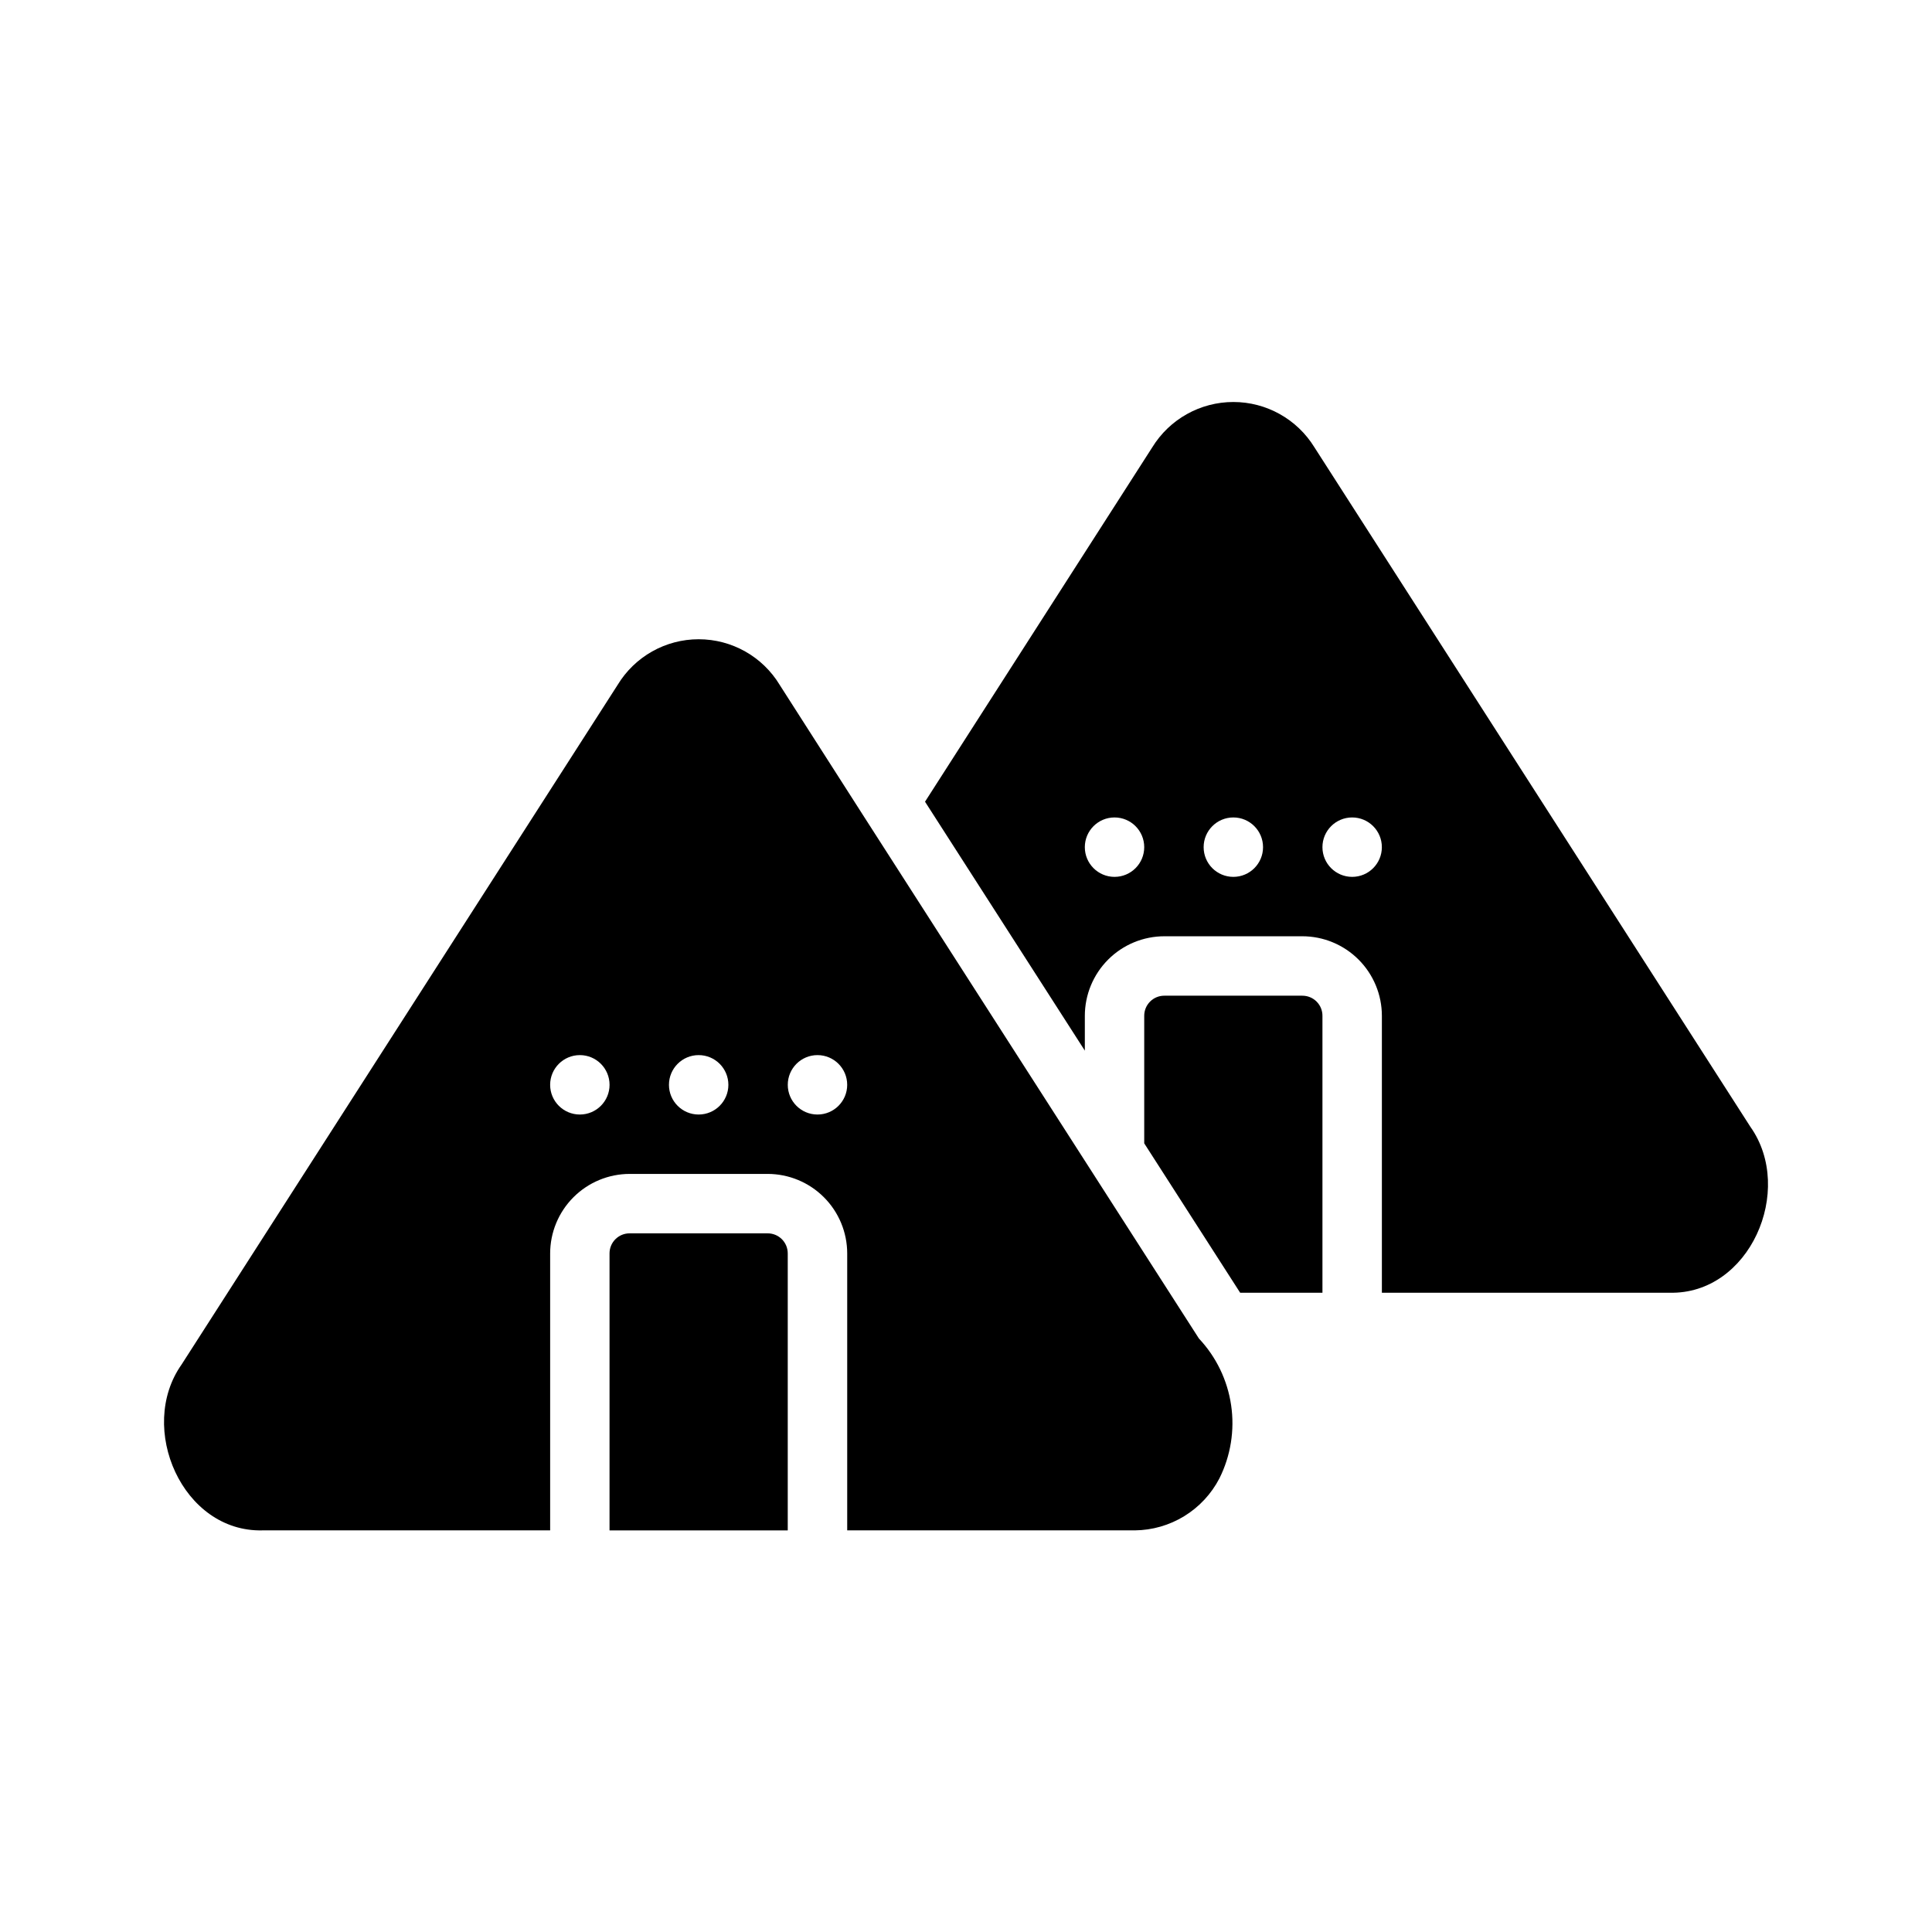
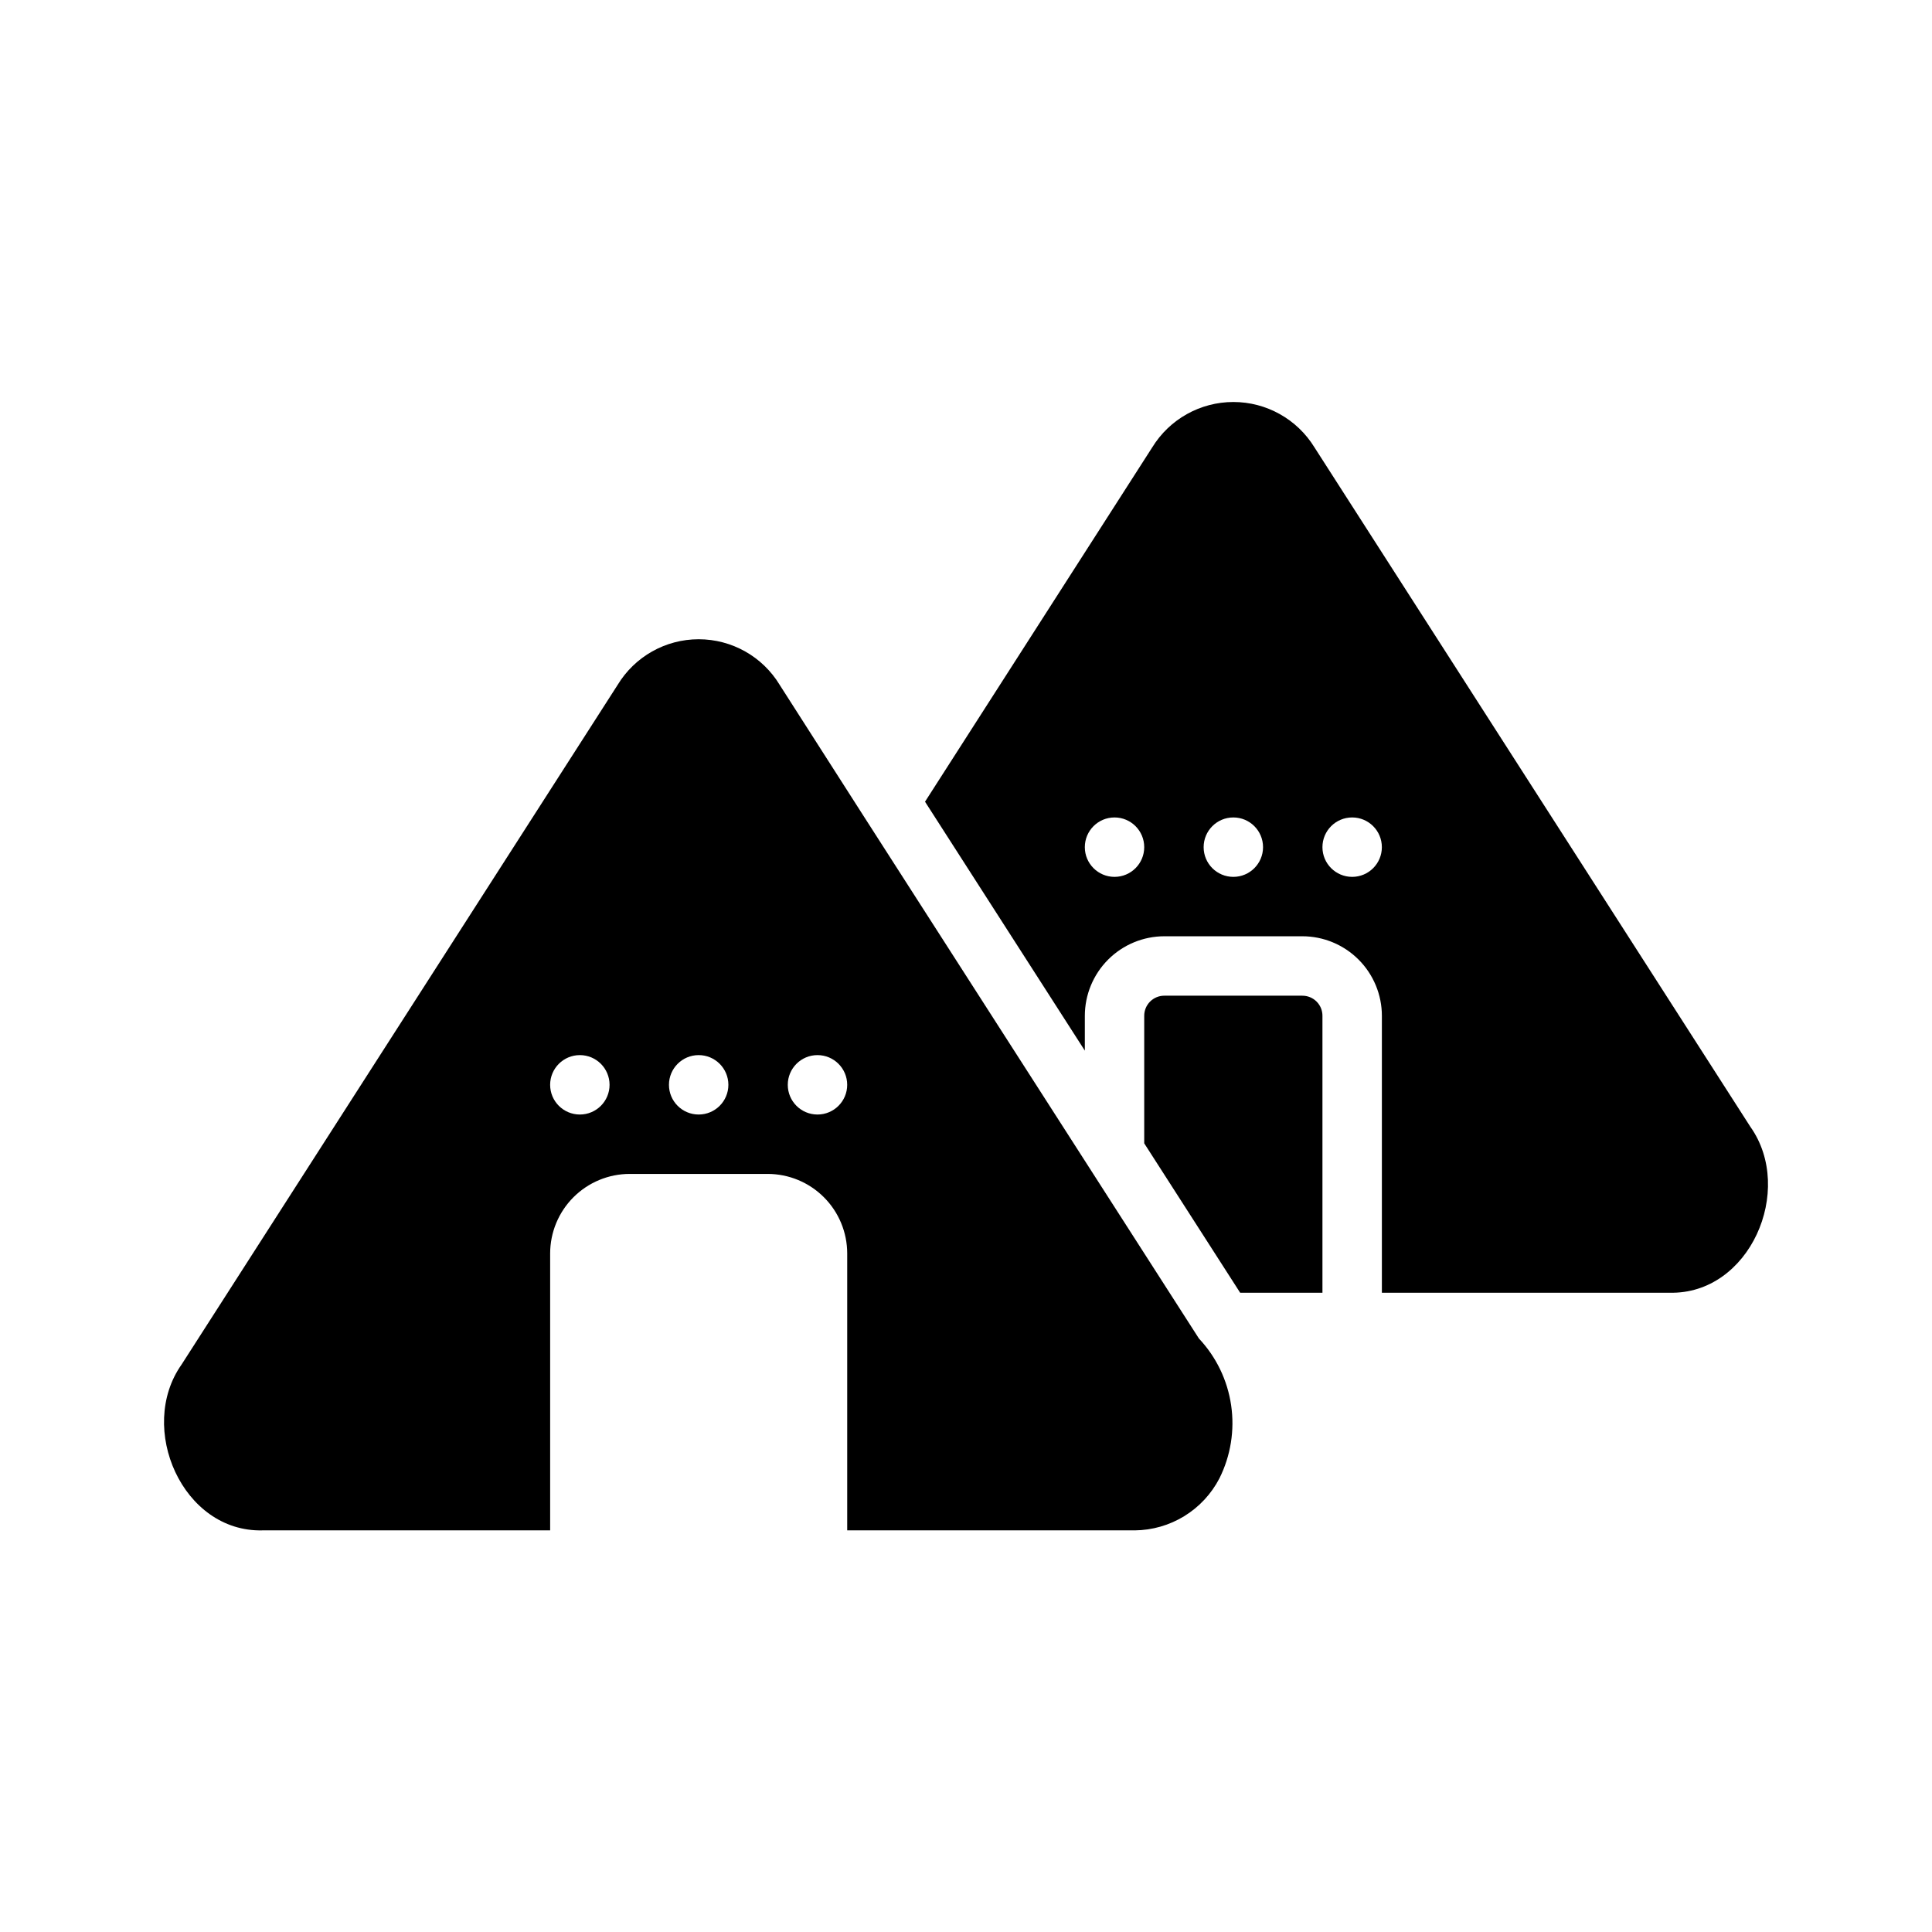
<svg xmlns="http://www.w3.org/2000/svg" fill="#000000" width="800px" height="800px" version="1.1" viewBox="144 144 512 512">
  <g>
-     <path d="m347.41 470.85h-36.527c-1.422-0.012-2.793 0.547-3.797 1.555-1.008 1.004-1.566 2.375-1.555 3.797v73.367h47.23v-73.367c0.012-1.422-0.547-2.793-1.555-3.797-1.004-1.008-2.375-1.566-3.797-1.555z" />
    <path d="m373.16 360.72-22.516-35.188v-0.004c-4.547-7.523-12.699-12.121-21.492-12.121-8.789 0-16.941 4.598-21.488 12.121l-115.56 180.11c-11.809 16.766 0.234 44.477 21.492 43.926h76.199v-73.367c0-5.594 2.223-10.961 6.18-14.918s9.324-6.18 14.918-6.18h36.527c5.594 0 10.961 2.223 14.918 6.18s6.18 9.324 6.18 14.918v73.367h76.203-0.004c4.641-0.043 9.18-1.348 13.129-3.773 3.953-2.426 7.172-5.887 9.309-10.004 2.992-5.992 4.078-12.762 3.106-19.391-0.969-6.629-3.949-12.801-8.539-17.684zm-75.492 78.641c-4.348 0-7.875-3.523-7.875-7.871 0-4.348 3.527-7.875 7.875-7.875 4.348 0 7.871 3.527 7.871 7.875 0 4.348-3.523 7.871-7.871 7.871zm31.488 0h-0.004c-4.348 0-7.871-3.523-7.871-7.871 0-4.348 3.523-7.875 7.871-7.875 4.348 0 7.875 3.527 7.875 7.875 0 4.348-3.527 7.871-7.875 7.871zm31.488 0h-0.004c-4.348 0-7.871-3.523-7.871-7.871 0-4.348 3.523-7.875 7.871-7.875 4.348 0 7.875 3.527 7.875 7.875 0 4.348-3.527 7.871-7.875 7.871z" />
    <path d="m489.11 407.87h-36.527c-1.422-0.012-2.789 0.547-3.797 1.555-1.008 1.008-1.566 2.375-1.555 3.797v33.77l25.426 39.598h21.805v-73.367c0.016-1.422-0.547-2.789-1.555-3.797-1.004-1.008-2.375-1.566-3.797-1.555z" />
    <path d="m607.9 442.66-115.56-180.11c-4.59-7.469-12.727-12.016-21.488-12.016-8.766 0-16.902 4.547-21.492 12.016l-60.219 93.91 42.352 65.969v-9.211c0-5.594 2.223-10.961 6.176-14.918 3.957-3.957 9.324-6.18 14.918-6.18h36.527c5.598 0 10.961 2.223 14.918 6.18 3.957 3.957 6.18 9.324 6.18 14.918v73.367h76.203c21.254 0.551 33.297-27.156 21.488-43.926zm-168.54-66.281c-4.348 0-7.871-3.523-7.871-7.871 0-4.348 3.523-7.875 7.871-7.875s7.871 3.527 7.871 7.875c0 4.348-3.523 7.871-7.871 7.871zm31.488 0c-4.348 0-7.871-3.523-7.871-7.871 0-4.348 3.523-7.875 7.871-7.875s7.871 3.527 7.871 7.875c0 4.348-3.523 7.871-7.871 7.871zm31.488 0c-4.348 0-7.875-3.523-7.875-7.871 0-4.348 3.527-7.875 7.875-7.875 4.348 0 7.871 3.527 7.871 7.875 0 4.348-3.523 7.871-7.871 7.871z" />
  </g>
</svg>